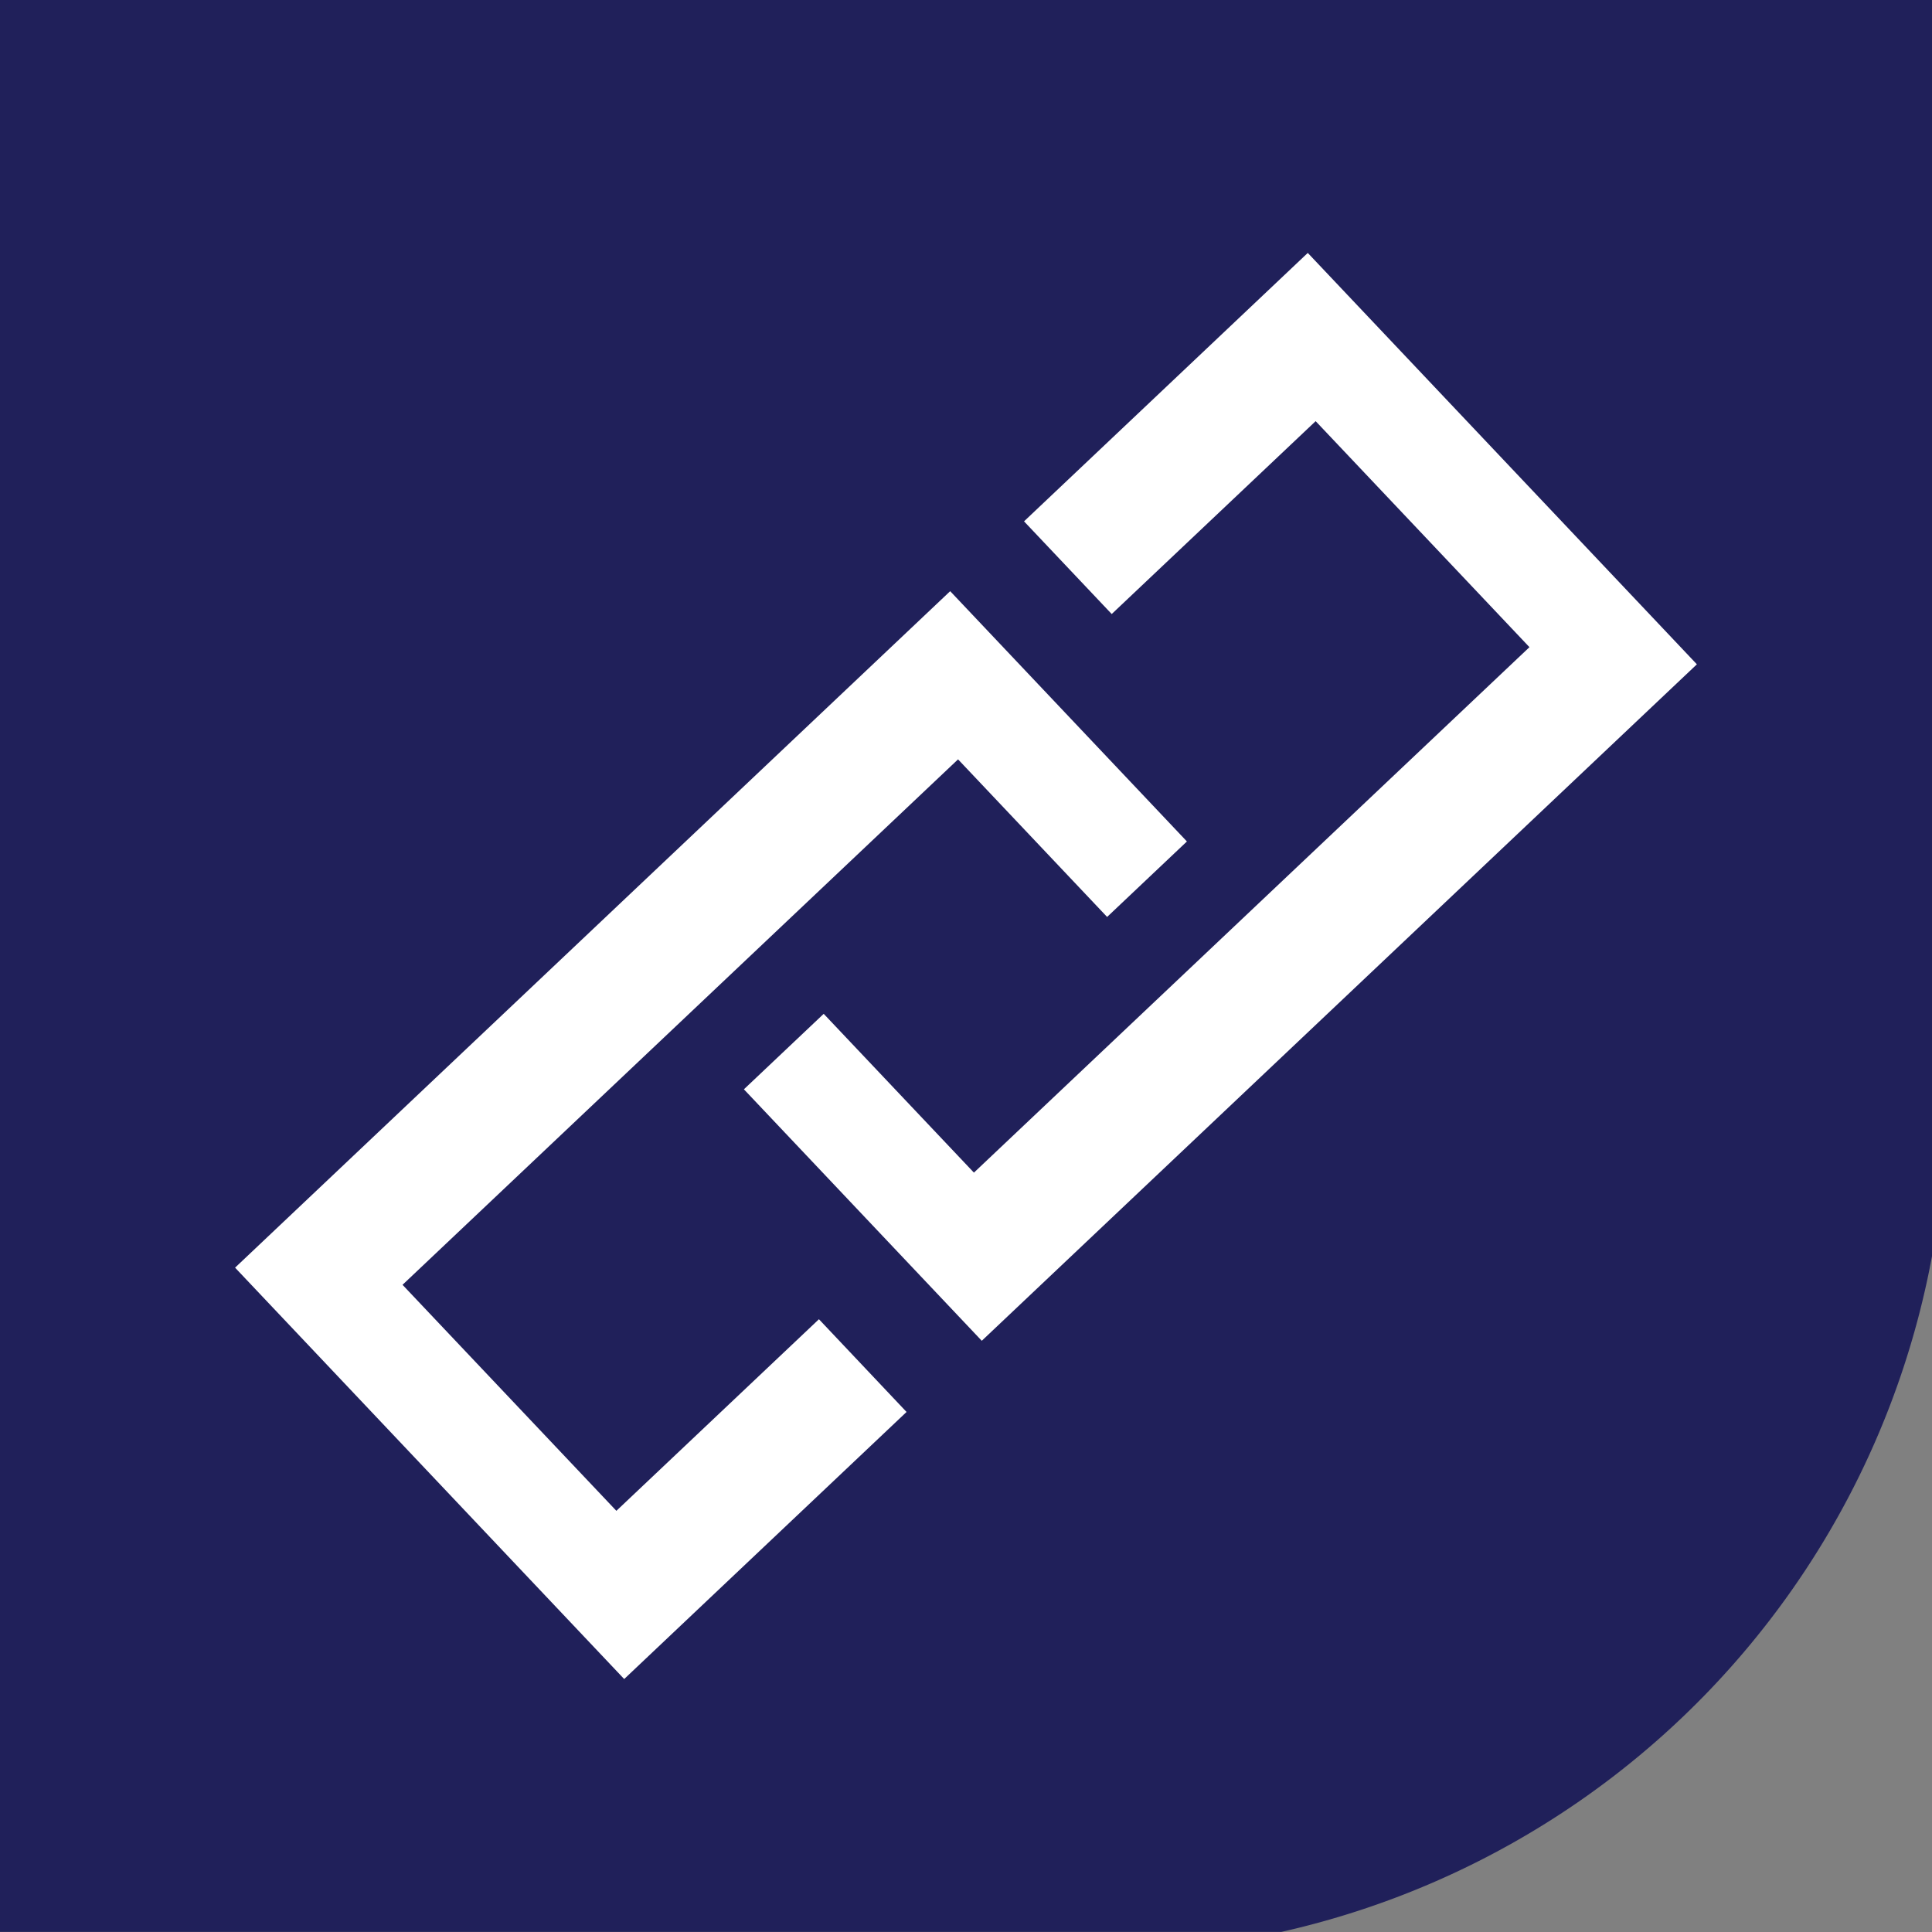
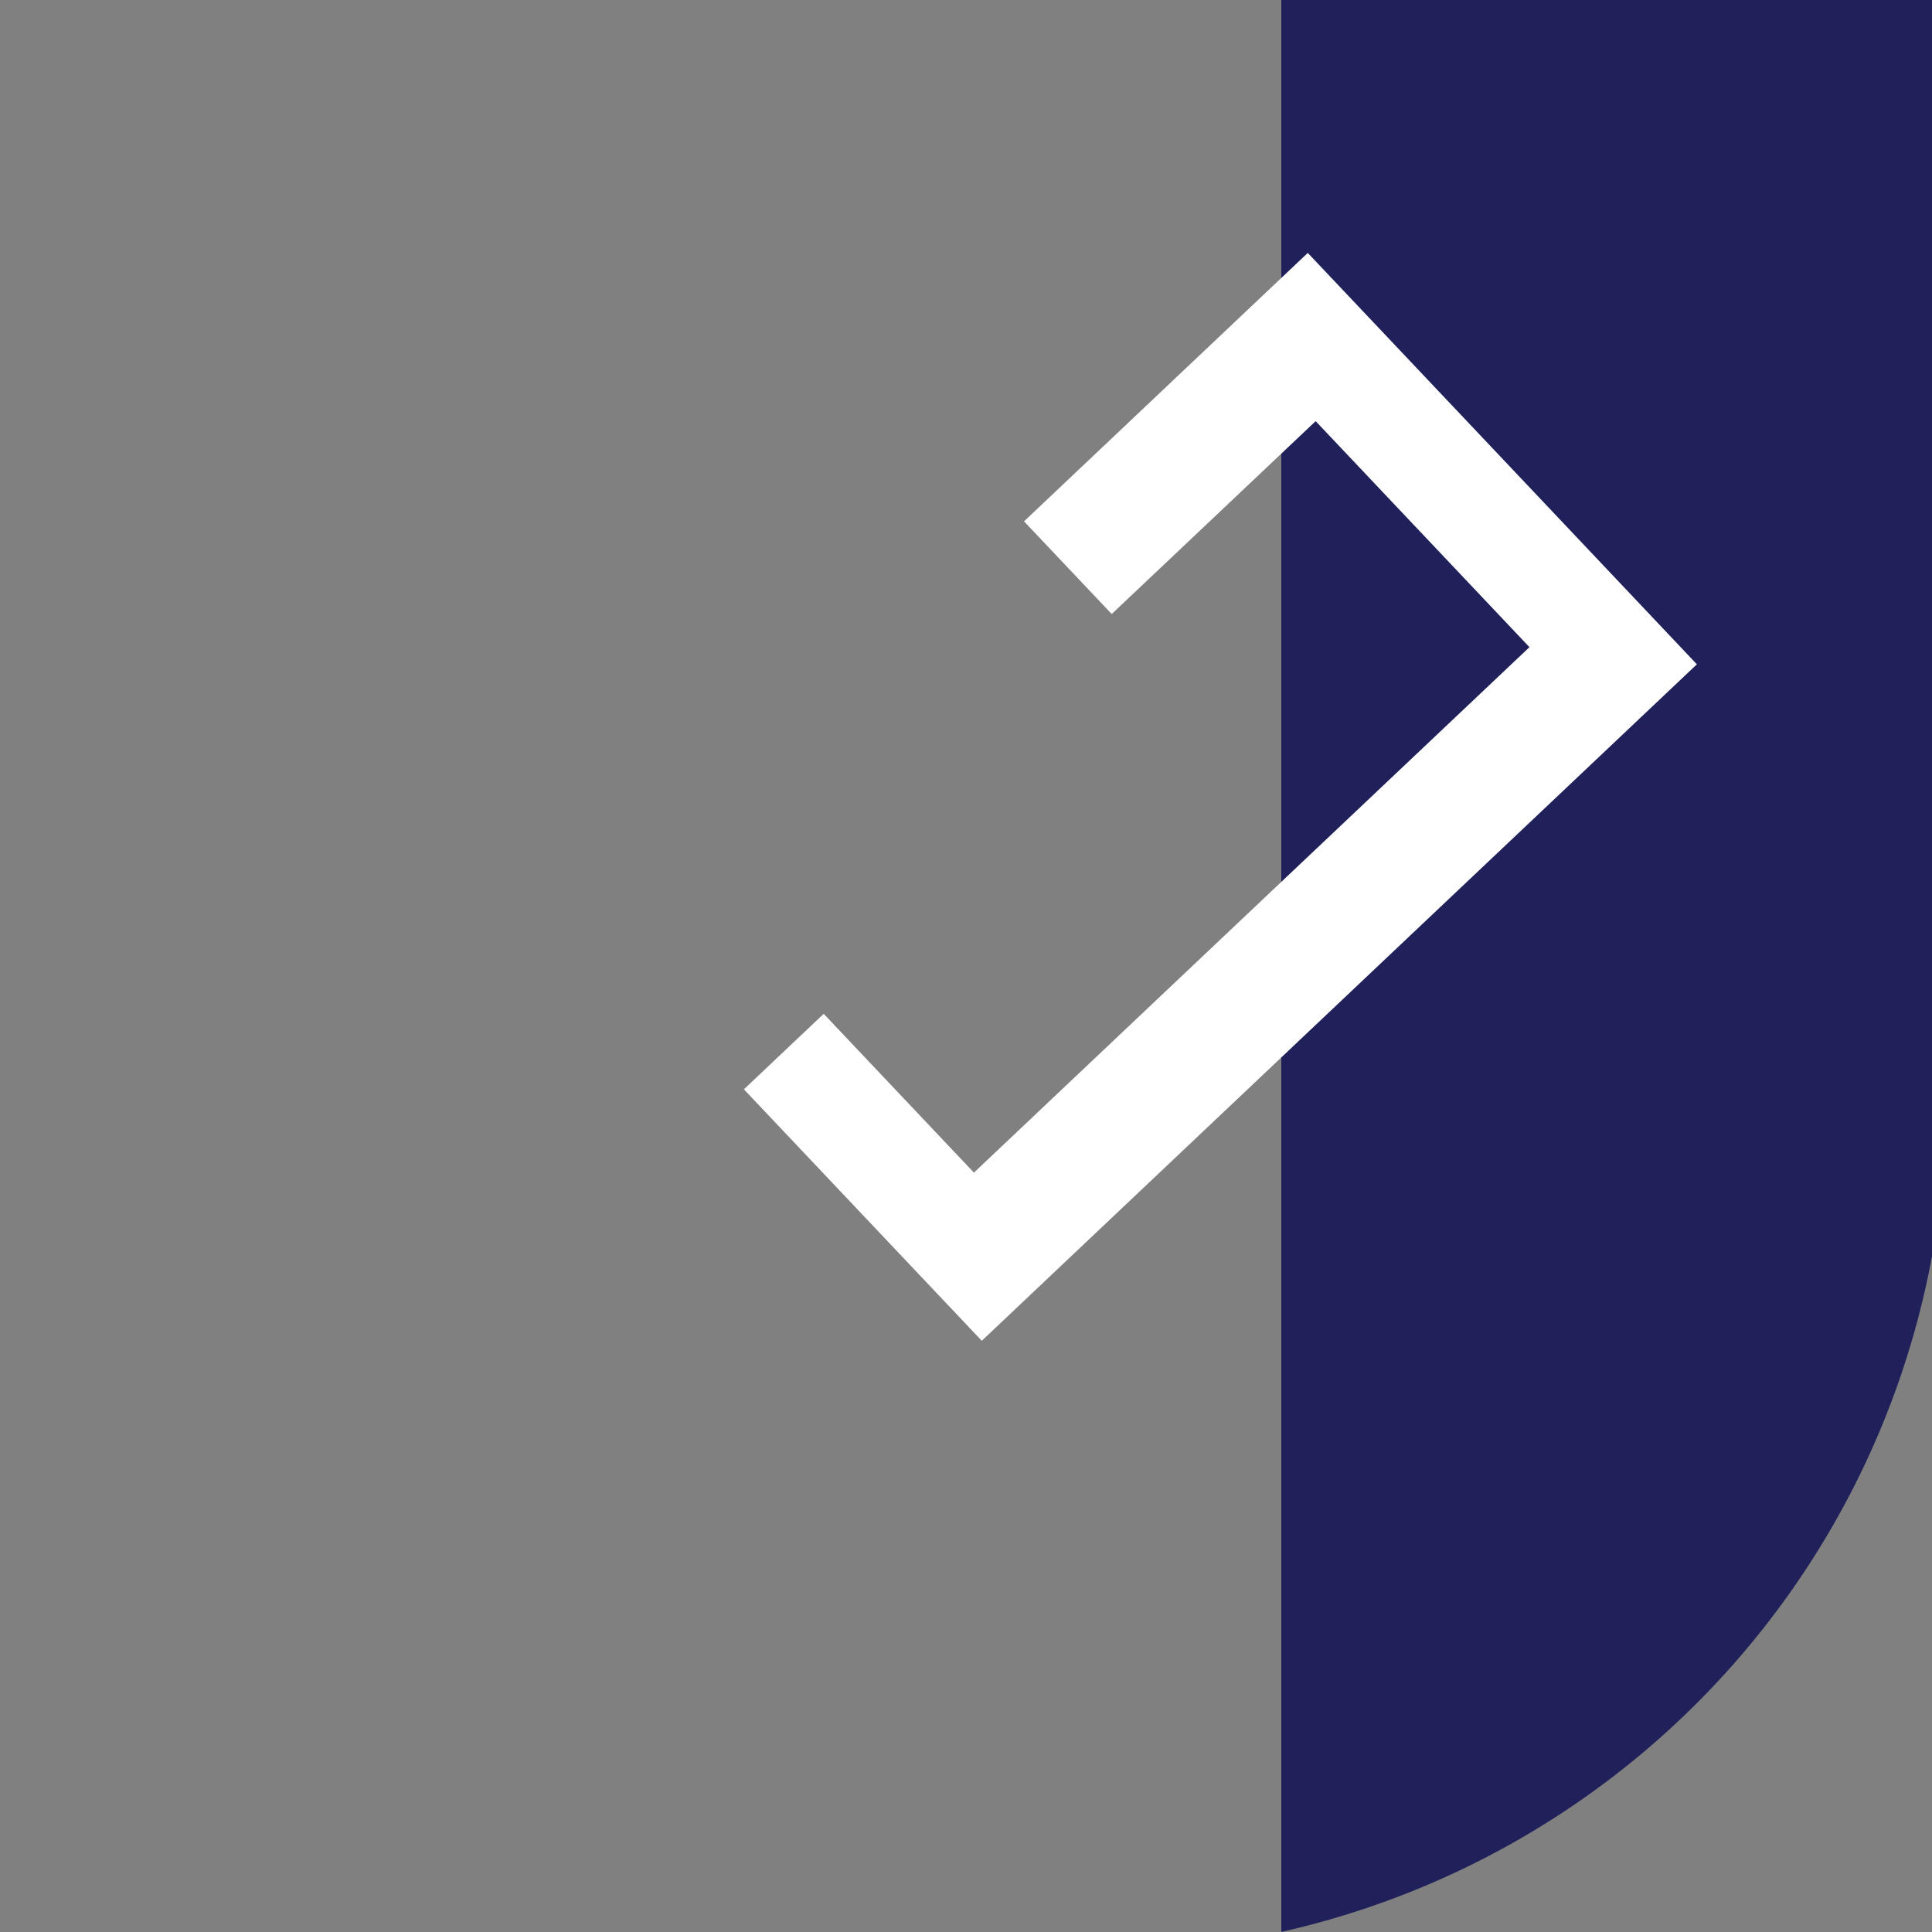
<svg xmlns="http://www.w3.org/2000/svg" width="106.528" height="106.528" viewBox="0 0 106.528 106.528">
  <rect x="0" y="0" width="106.528" height="106.528" fill="#808080" stroke="none" />
  <g id="Group_258" data-name="Group 258" transform="translate(2081 -2641.736)">
-     <path id="Path_248" data-name="Path 248" d="M239.535,205.4v69.271a46.96,46.96,0,0,1-35.879,37.257H133.007V205.4Z" transform="translate(-2214.007 2436.331)" fill="#20205a" />
+     <path id="Path_248" data-name="Path 248" d="M239.535,205.4v69.271a46.96,46.96,0,0,1-35.879,37.257V205.4Z" transform="translate(-2214.007 2436.331)" fill="#20205a" />
    <g id="Group_255" data-name="Group 255" transform="translate(-2068.036 2655.686)">
      <path id="Path_131" data-name="Path 131" d="M181.01,234.74l11.245-10.635,11.789,12.462L173.413,265.54l-8.283-8.756-4.4,4.162,13.116,13.866,39.43-37.3-21.455-22.683-15.645,14.8Z" transform="translate(-132.676 -214.833)" fill="#fff" />
-       <path id="Path_132" data-name="Path 132" d="M173.96,267.58l-11.169,10.564L151,265.682l30.631-28.973,8.219,8.689,4.4-4.162-13.053-13.8-39.43,37.3,21.455,22.683,15.569-14.726Z" transform="translate(-141.769 -208.789)" fill="#fff" />
    </g>
  </g>
</svg>